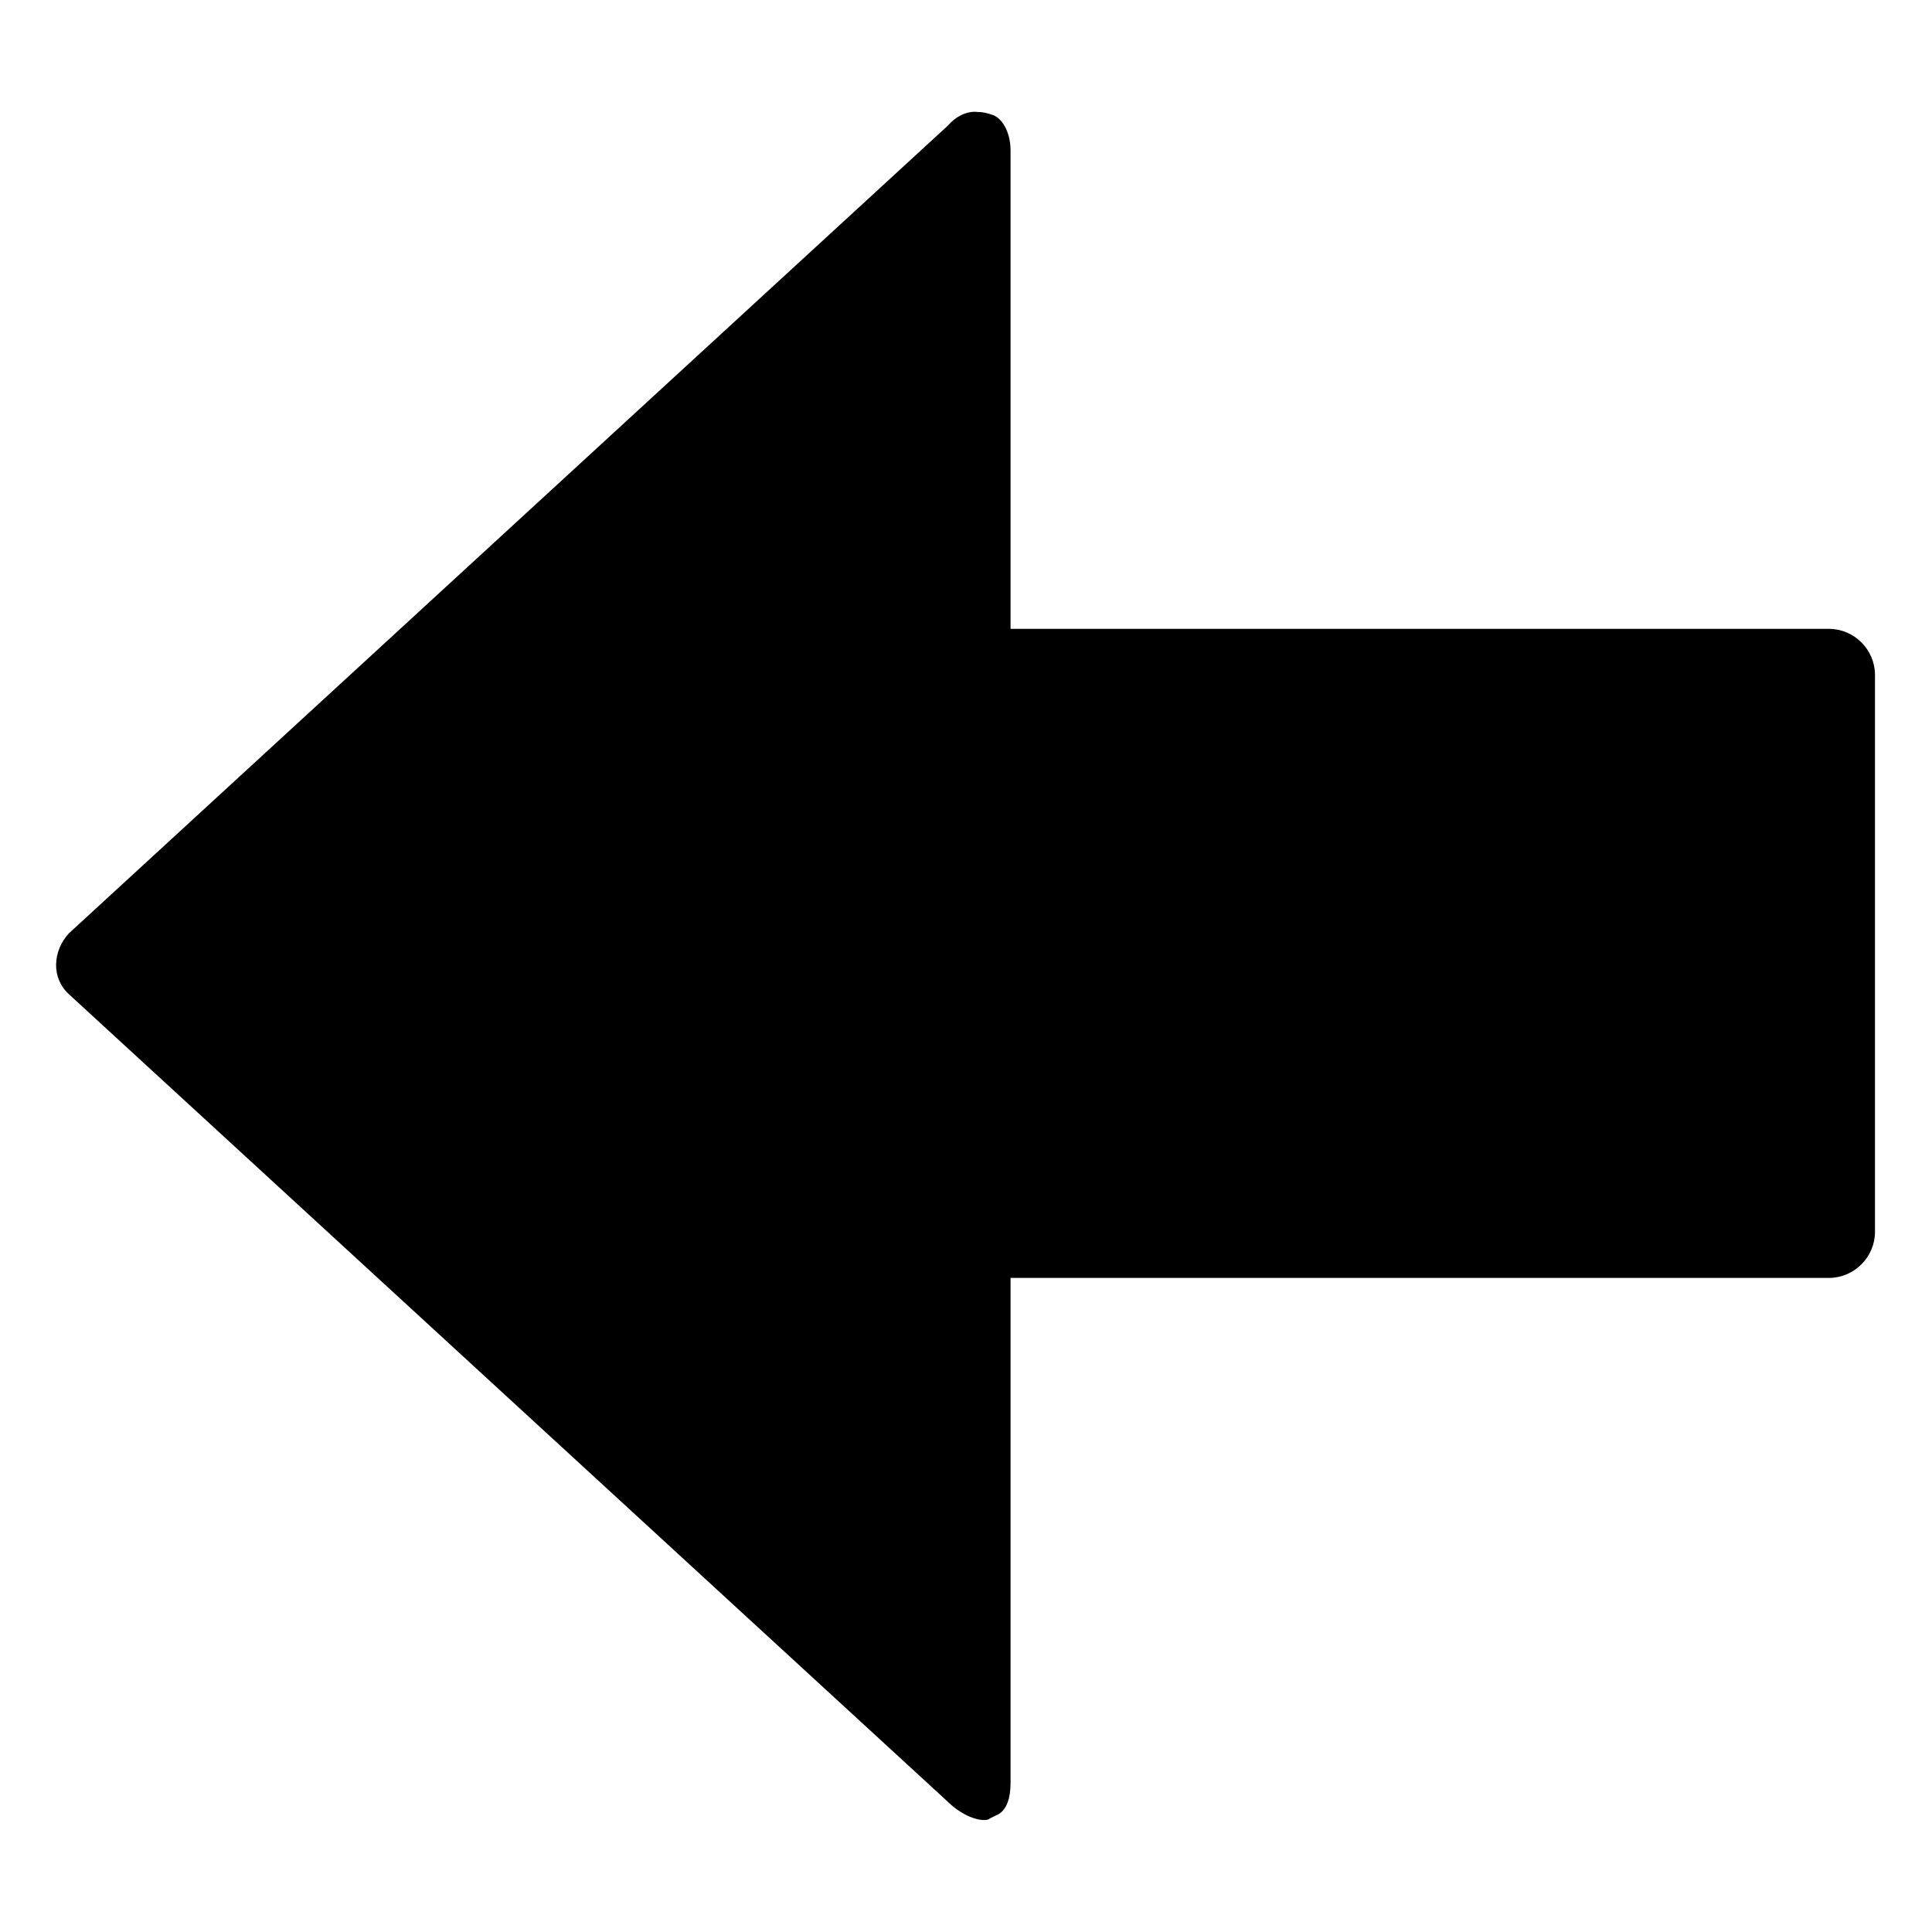
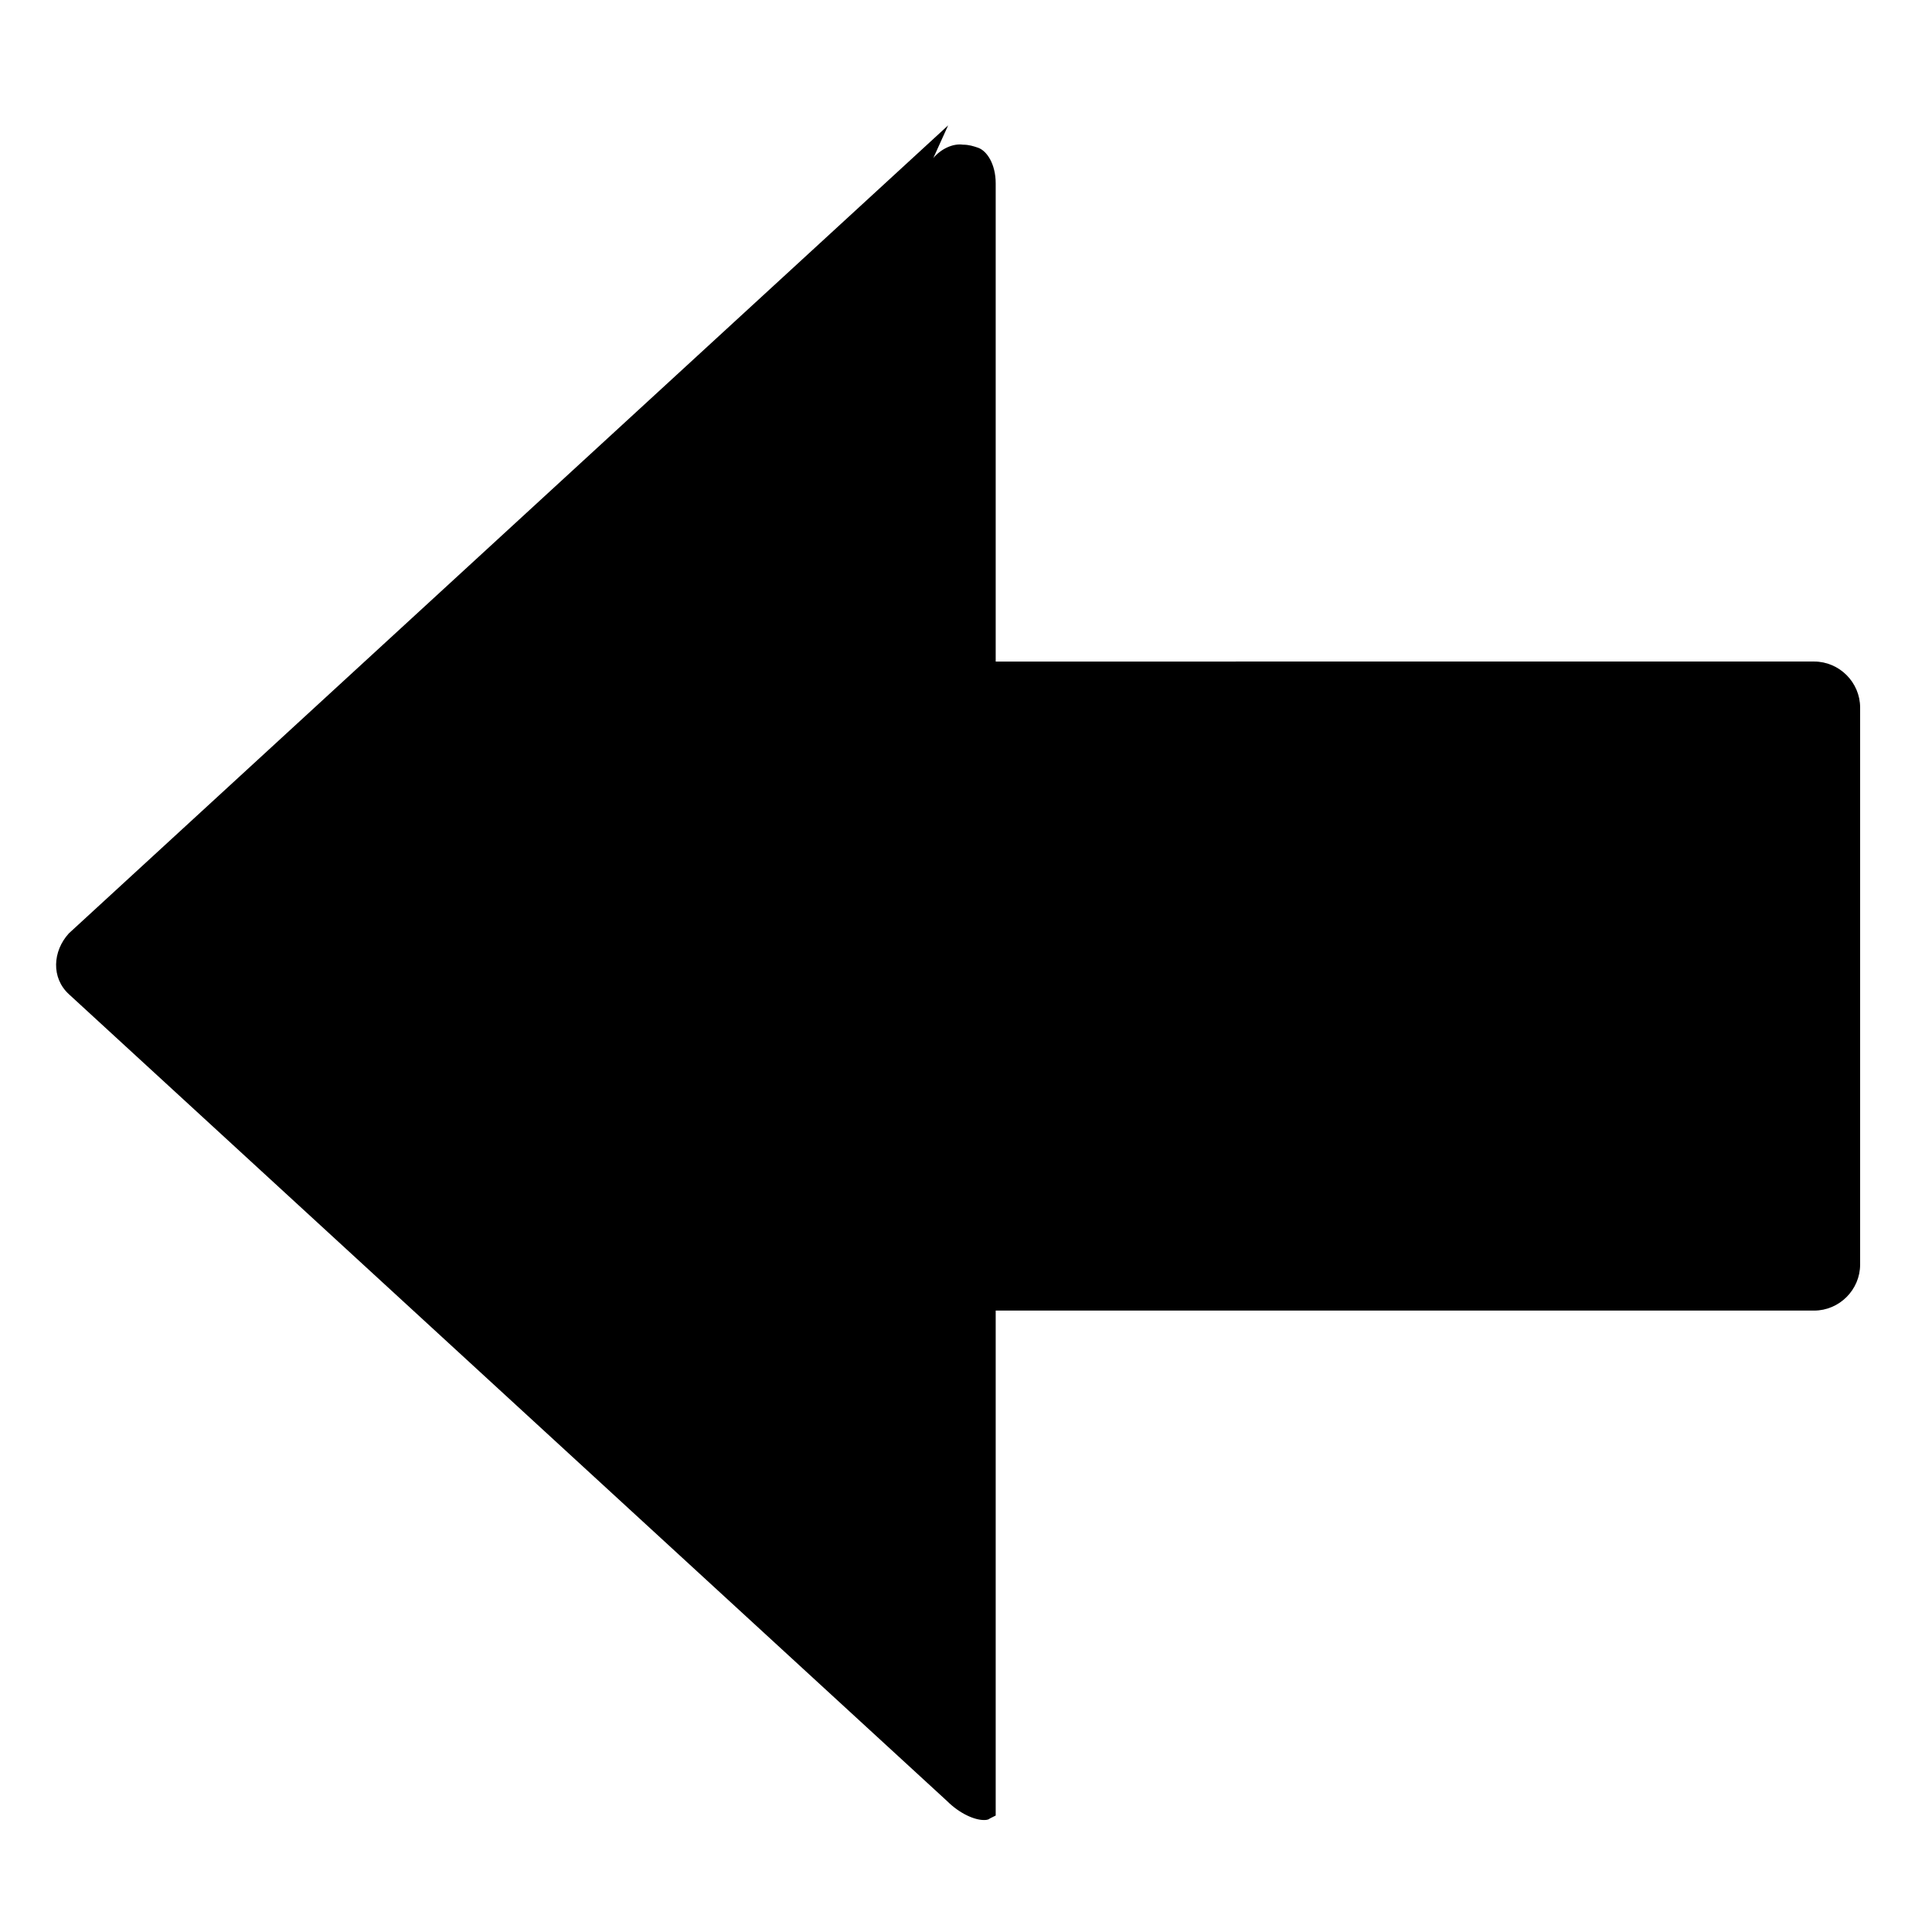
<svg xmlns="http://www.w3.org/2000/svg" fill="#000000" width="800px" height="800px" version="1.1" viewBox="144 144 512 512">
-   <path d="m395.27 177.22-233.01 214.12c-4.328 4.723-4.723 11.809 0 16.137l232.62 213.73c3.543 3.543 7.477 5.117 9.84 5.117 0.395 0 1.18 0 1.574-0.395l1.574-0.789c3.148-1.18 3.938-5.117 3.938-8.66v-133.82h216.88c6.691 0 12.203-5.512 12.203-12.203v-147.6c0-6.691-5.512-12.203-12.203-12.203l-216.88 0.004v-126.74c0-5.117-2.363-8.66-4.723-9.445-1.18-0.395-2.363-0.789-3.938-0.789-2.754-0.391-5.902 1.184-7.871 3.543z" />
+   <path d="m395.27 177.22-233.01 214.12c-4.328 4.723-4.723 11.809 0 16.137l232.62 213.73c3.543 3.543 7.477 5.117 9.84 5.117 0.395 0 1.18 0 1.574-0.395l1.574-0.789v-133.82h216.88c6.691 0 12.203-5.512 12.203-12.203v-147.6c0-6.691-5.512-12.203-12.203-12.203l-216.88 0.004v-126.74c0-5.117-2.363-8.66-4.723-9.445-1.18-0.395-2.363-0.789-3.938-0.789-2.754-0.391-5.902 1.184-7.871 3.543z" />
</svg>